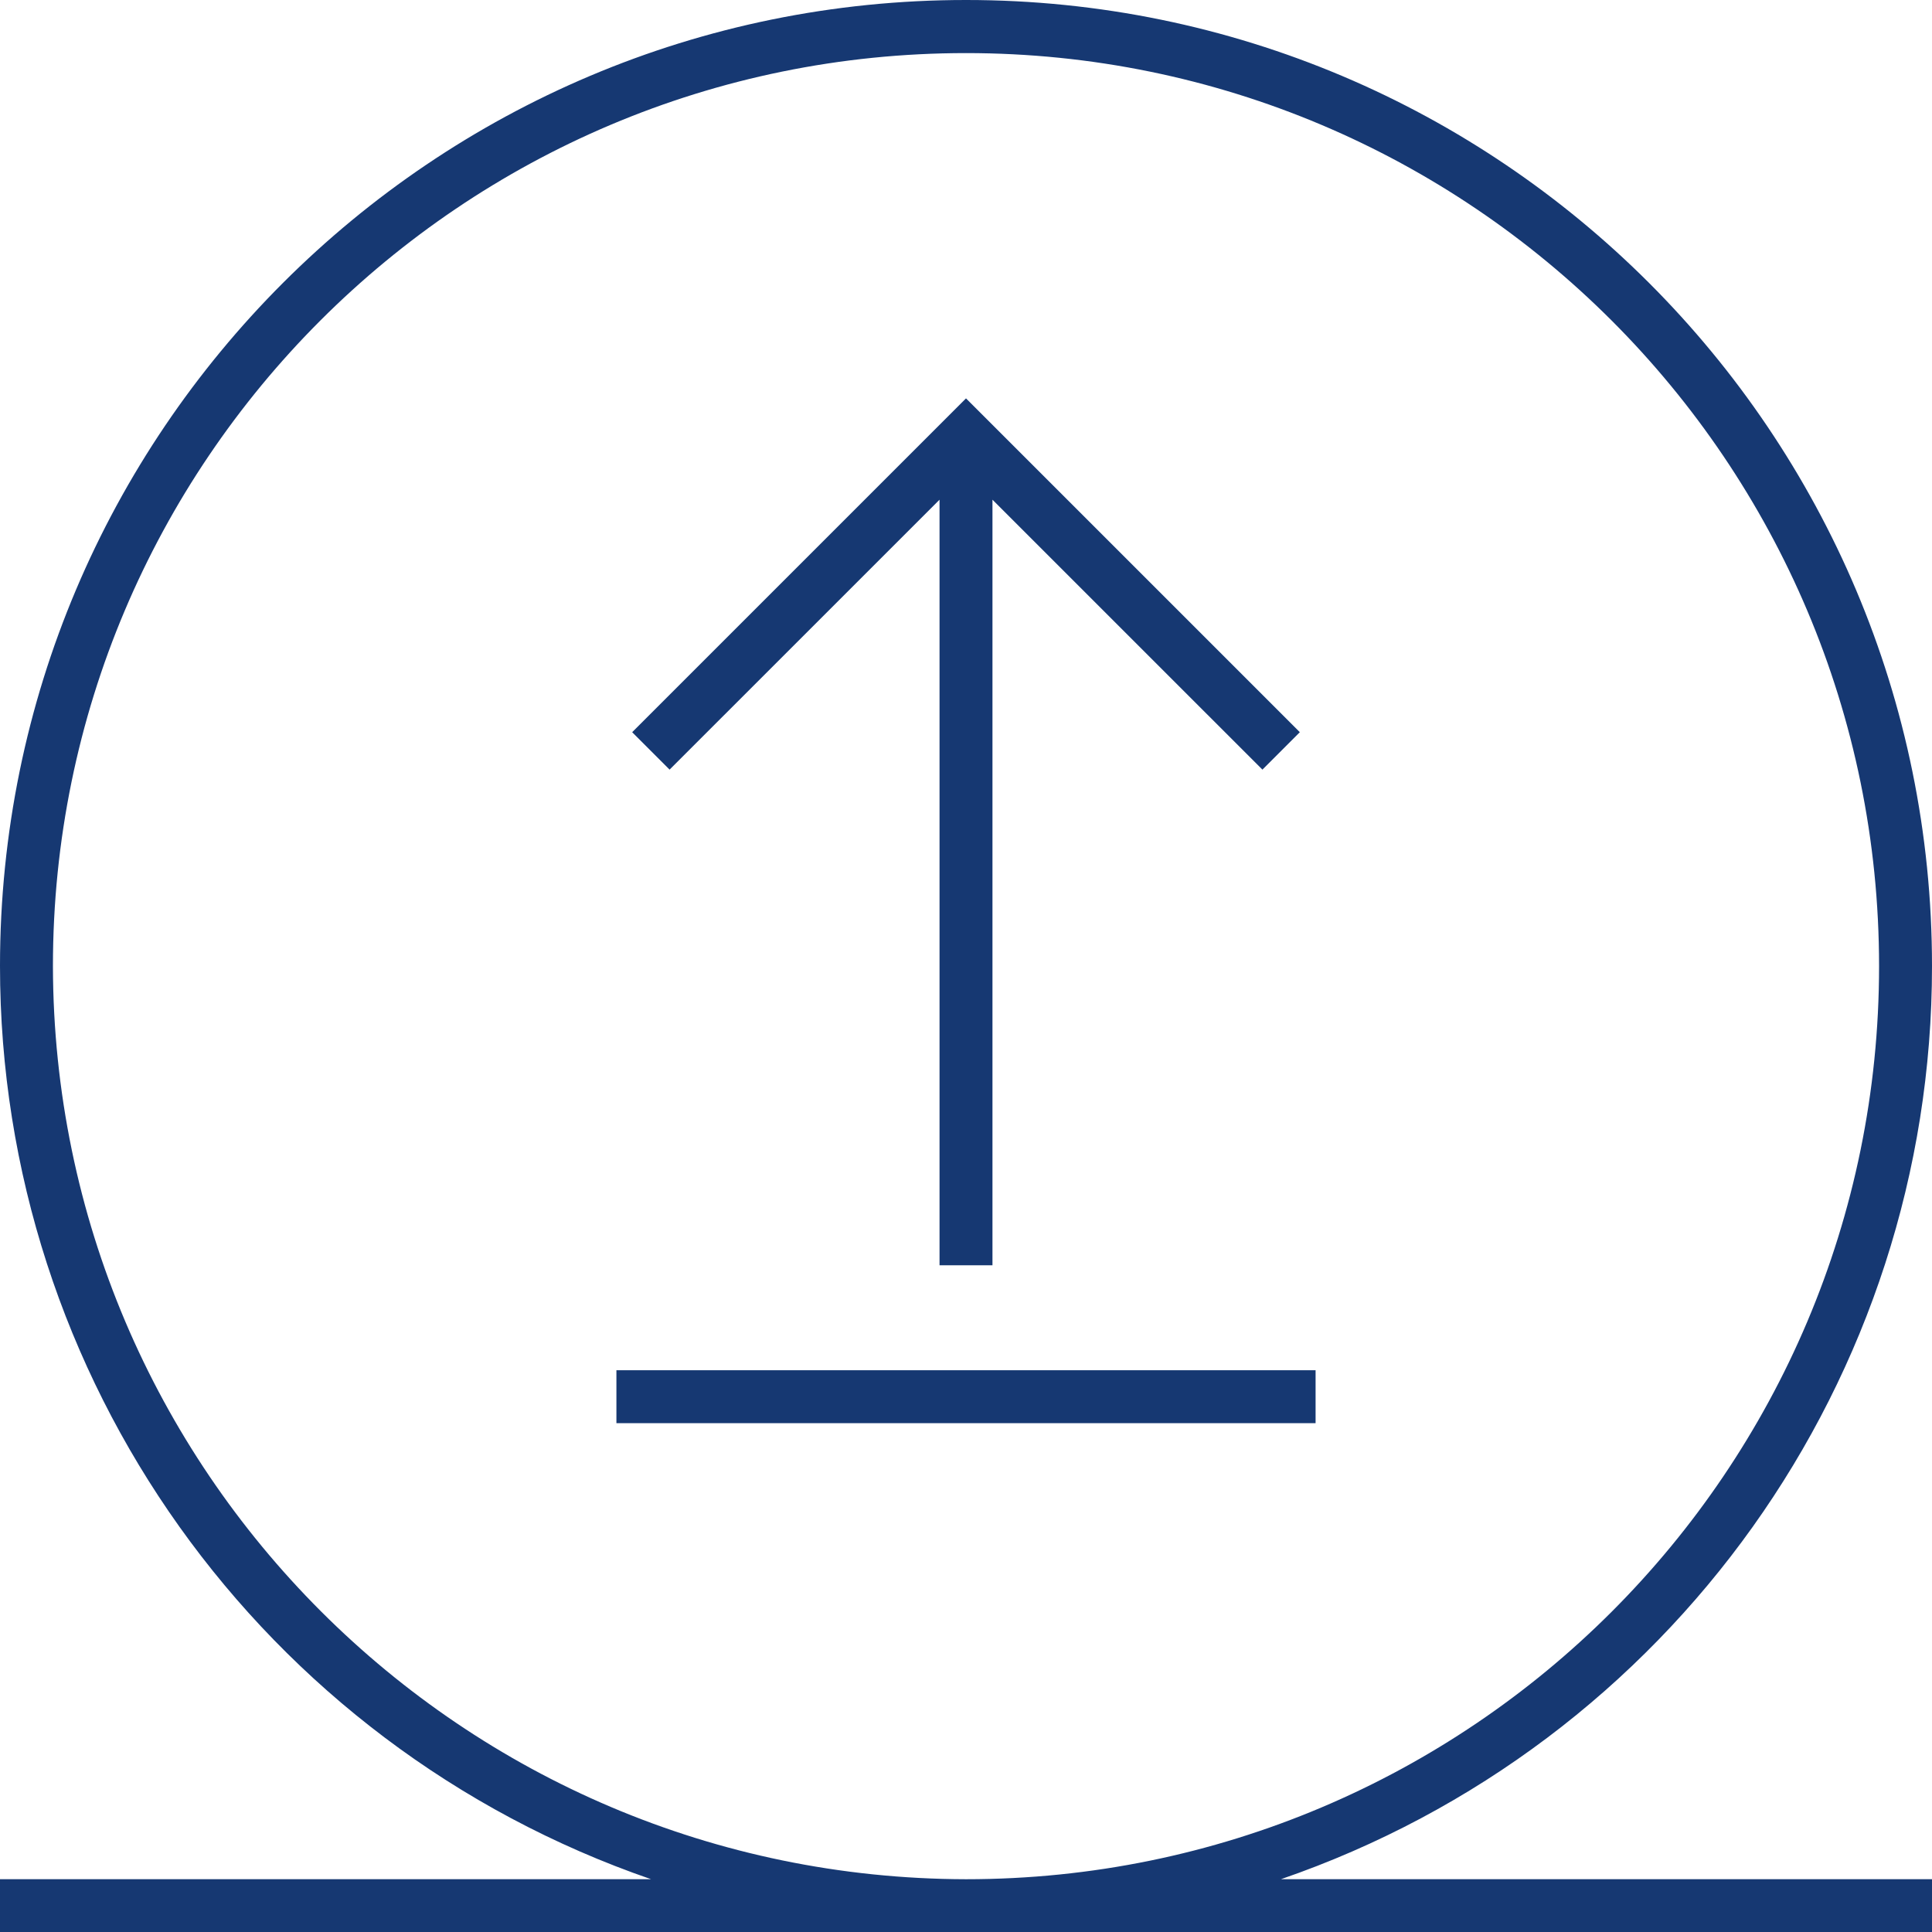
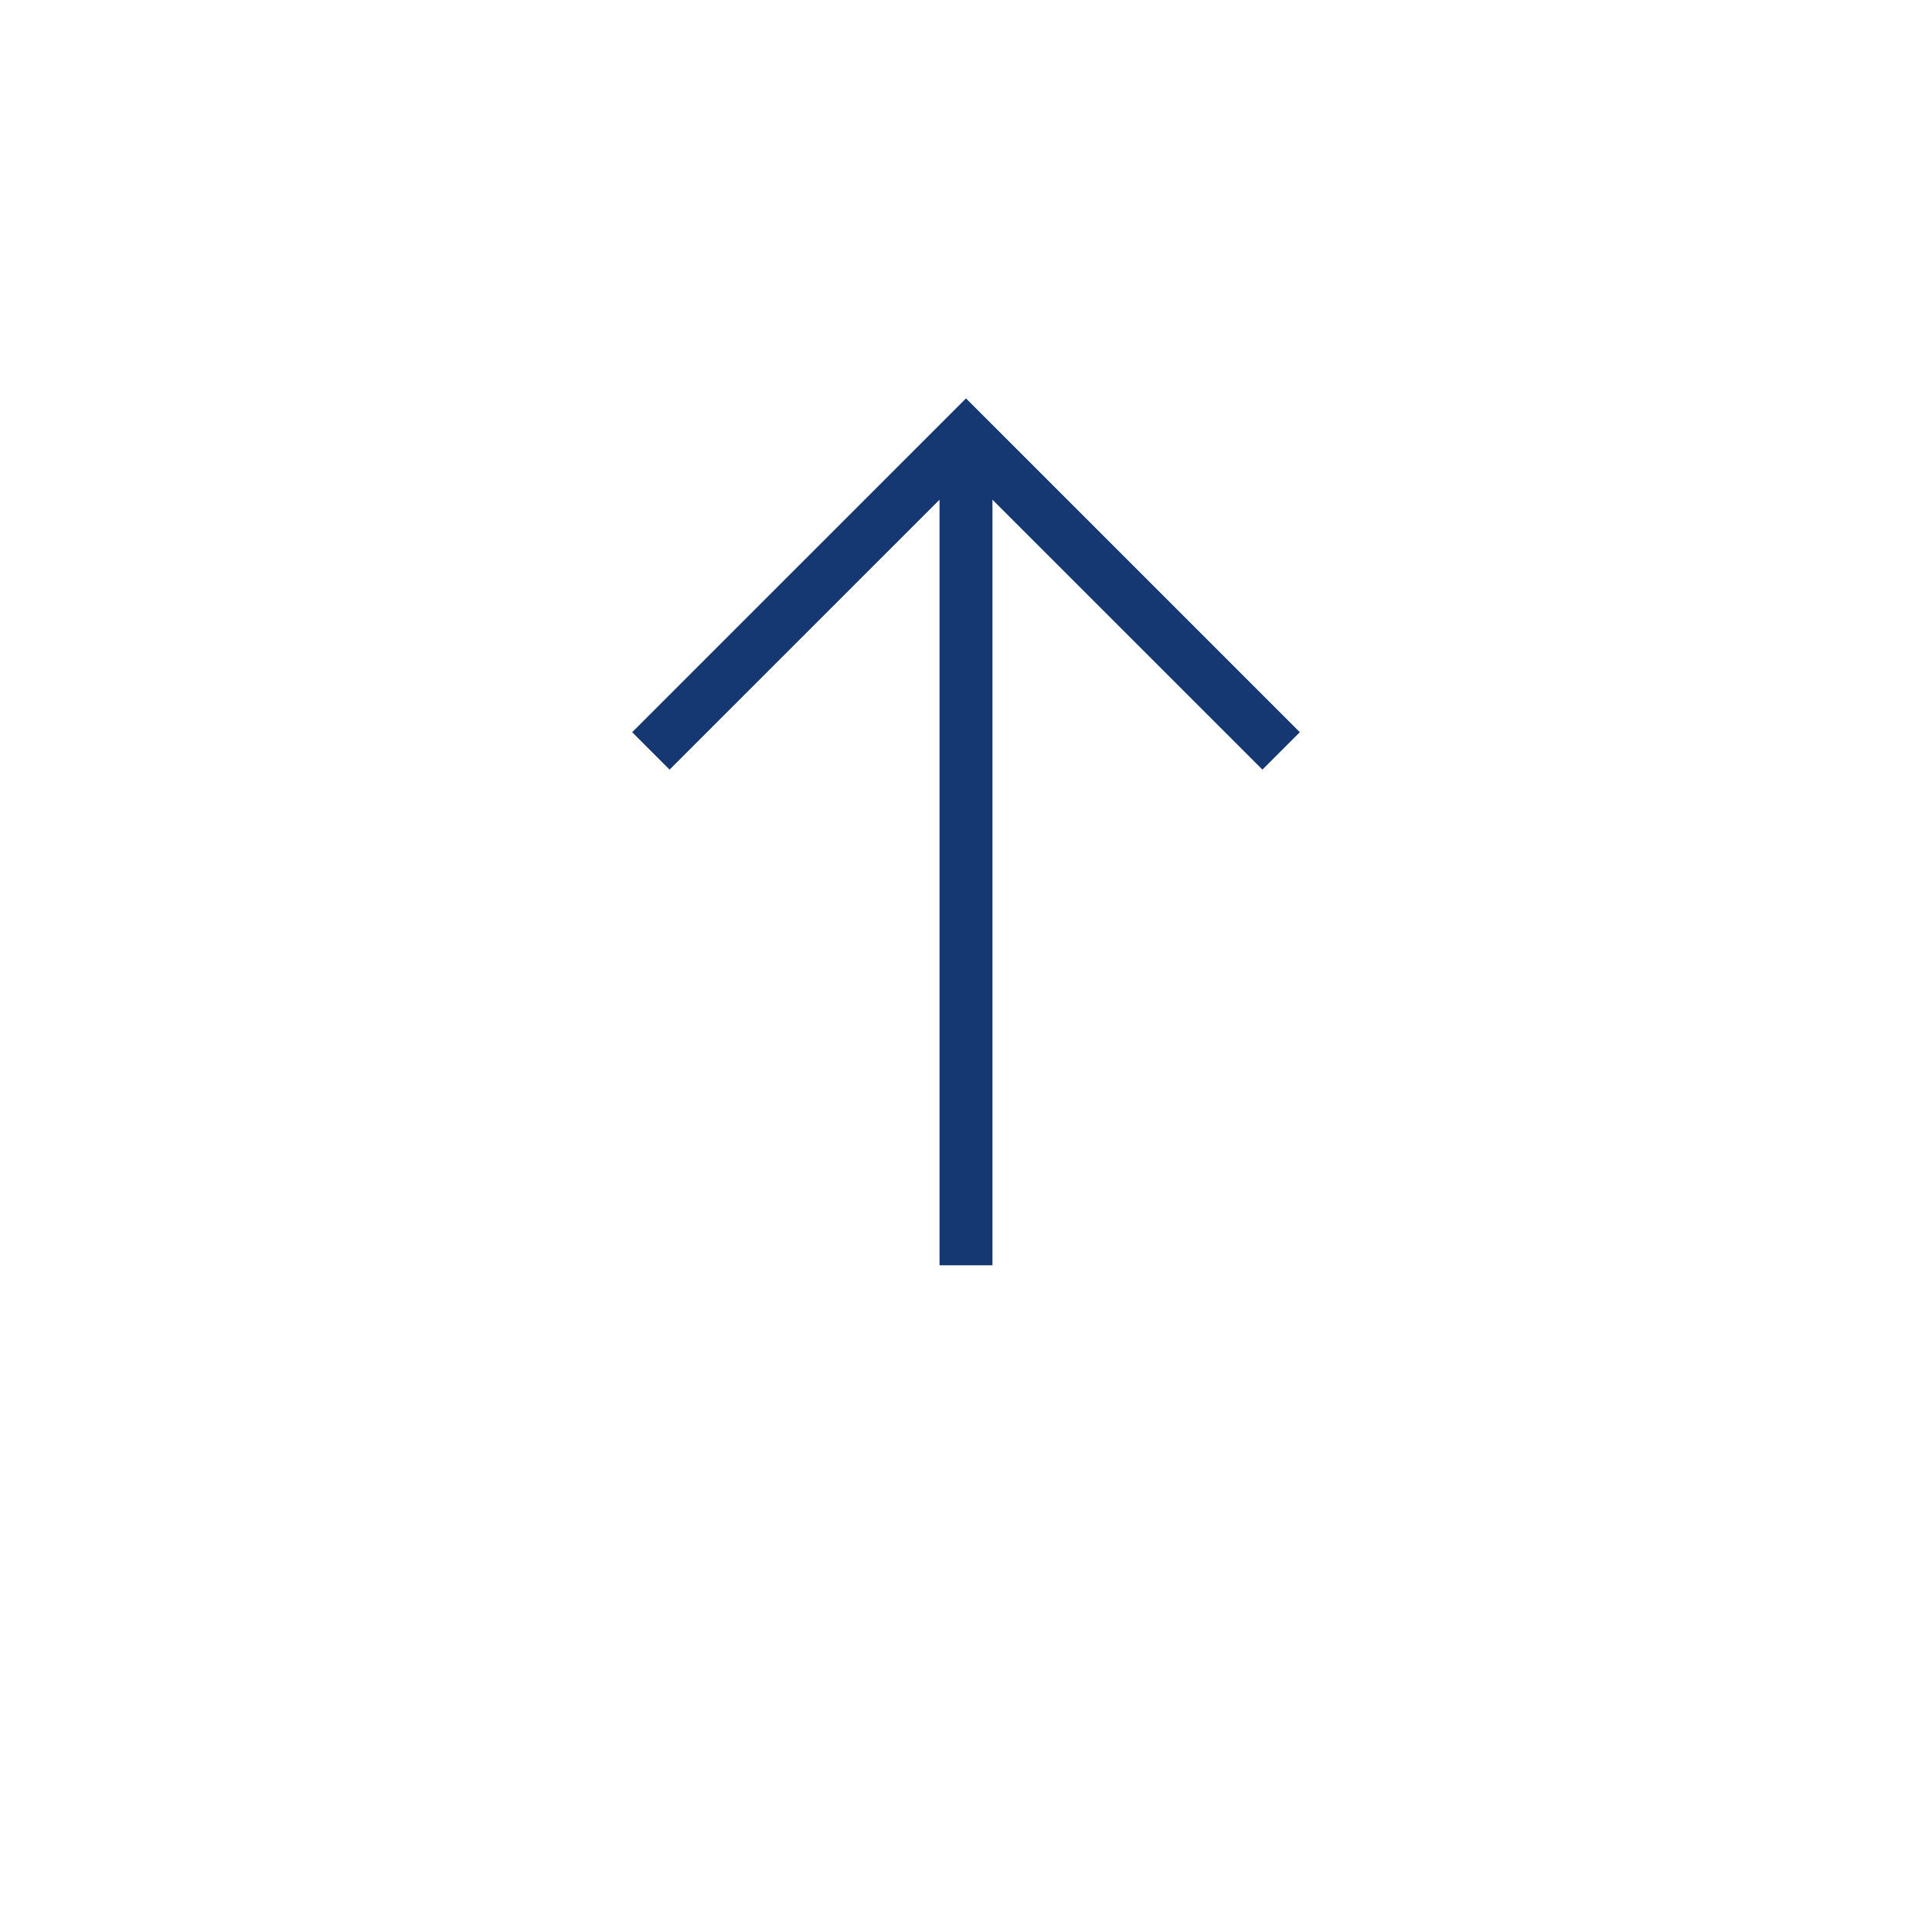
<svg xmlns="http://www.w3.org/2000/svg" version="1.1" id="Ebene_1" x="0px" y="0px" viewBox="0 0 73 73" style="enable-background:new 0 0 73 73;" xml:space="preserve">
  <style type="text/css">
	.st0{fill:#163872;}
	.st1{fill:none;stroke:#9B9B9B;stroke-width:2;stroke-miterlimit:10;}
</style>
-   <path class="st0" d="M73,36.506C73.003,16.347,56.664,0.003,36.506,0  S0.003,16.336,0,36.494c-0.002,15.574,9.877,29.434,24.6,34.511H0v2h73v-2  H48.4C63.124,65.936,73.005,52.078,73,36.506z M2,36.506c0-19.054,15.446-34.5,34.5-34.5  s34.5,15.446,34.5,34.5s-15.446,34.5-34.5,34.5C17.462,70.968,2.038,55.544,2,36.506z" />
  <g>
    <polygon class="st0" points="35.5,18.881 35.5,47.808 37.5,47.808 37.5,18.881    47.7,29.08 49.114,27.666 36.5,15.053 23.886,27.666 25.3,29.08  " />
-     <rect x="23.291" y="51.774" class="st0" width="26.418" height="2" />
  </g>
-   <path class="st0" d="M160.047,36.506C160.05,16.347,143.711,0.003,123.553,0  s-36.503,16.336-36.506,36.494c-0.002,15.574,9.877,29.434,24.6,34.511H87.047v2  h73v-2h-24.6C150.171,65.936,160.053,52.078,160.047,36.506z M89.047,36.506  c0-19.054,15.446-34.5,34.5-34.5s34.5,15.446,34.5,34.5s-15.446,34.5-34.5,34.5  C104.509,70.968,89.085,55.544,89.047,36.506z" />
-   <line class="st1" x1="123.547" y1="16.467" x2="123.547" y2="47.809" />
-   <polyline class="st1" points="135.454,28.374 123.547,16.467 111.64,28.374 " />
  <line class="st1" x1="110.338" y1="52.774" x2="136.756" y2="52.774" />
</svg>